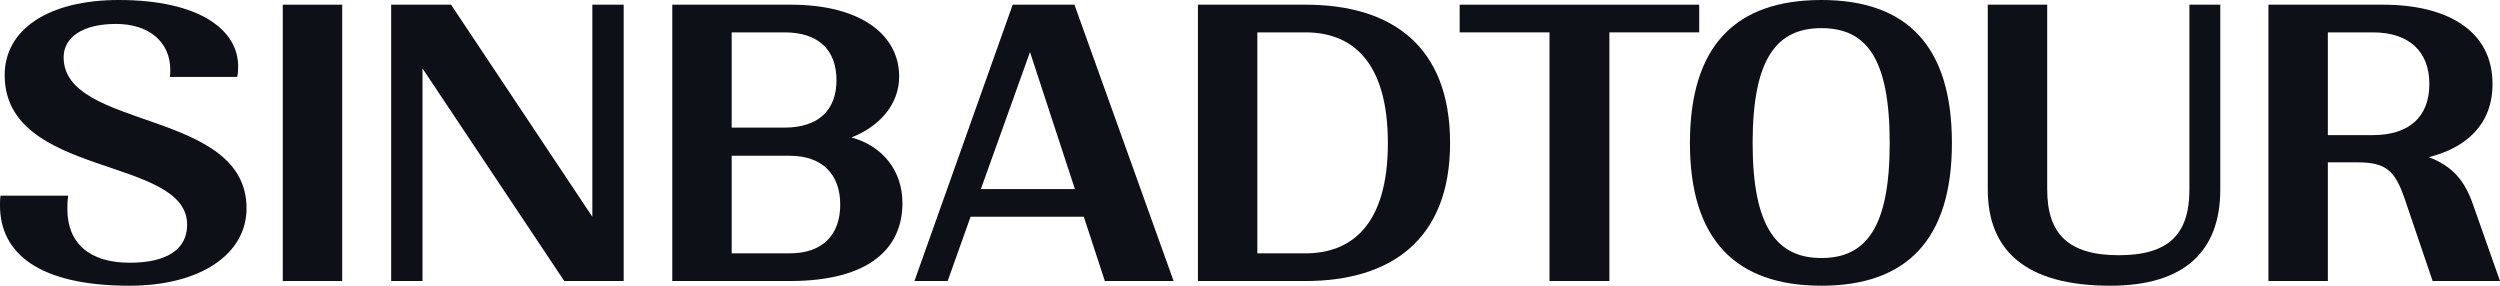
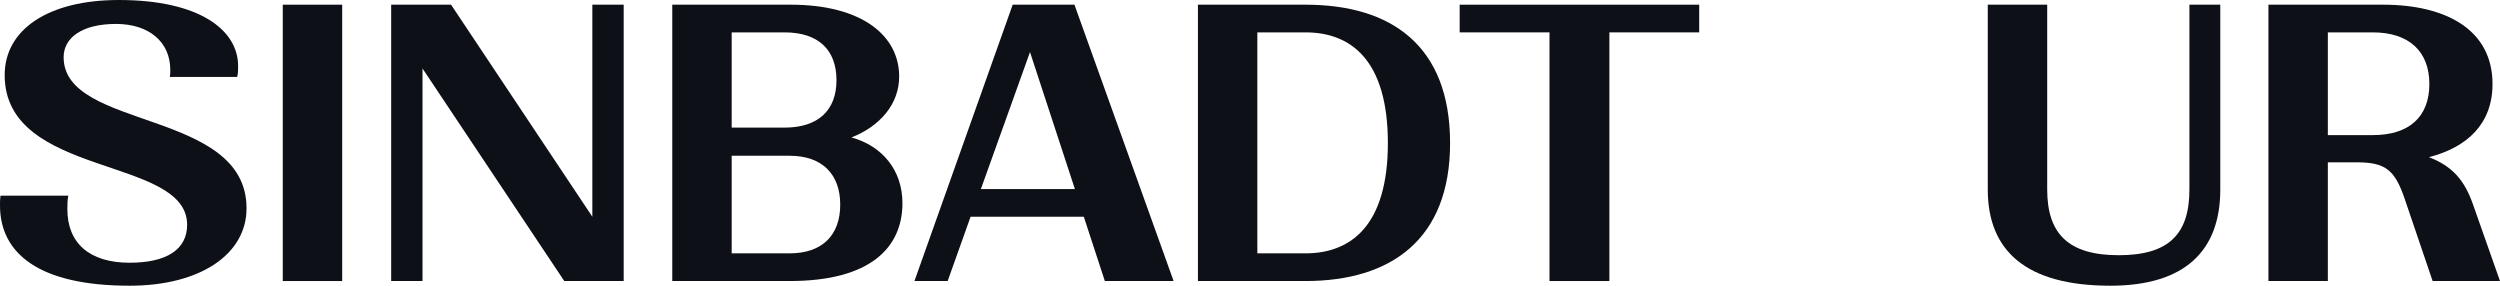
<svg xmlns="http://www.w3.org/2000/svg" width="175" height="20" viewBox="0 0 175 20" fill="none">
  <path d="M9.071 20C2.718 20 0 17.734 0 14.384C0 14.154 0 13.925 0.033 13.695H4.781C4.716 14.023 4.716 14.351 4.716 14.647C4.716 17.012 6.255 18.391 9.071 18.391C11.658 18.391 13.099 17.471 13.099 15.731C13.099 10.903 0.327 12.479 0.327 5.255C0.327 2.069 3.373 0 8.318 0C13.918 0 16.669 2.069 16.669 4.631C16.669 4.86 16.669 5.123 16.603 5.386H11.888C11.92 5.222 11.92 5.057 11.92 4.893C11.92 2.923 10.414 1.675 8.122 1.675C5.764 1.675 4.454 2.627 4.454 4.007C4.454 9.13 17.258 7.619 17.258 14.581C17.258 17.8 14.016 20 9.071 20Z" fill="#0E1017" />
  <path d="M23.953 19.672H19.794V0.328H23.953V19.672Z" fill="#0E1017" />
  <path d="M29.576 19.672H27.382V0.328H31.574L41.464 15.172V0.328H43.658V19.672H39.499L29.576 4.795V19.672Z" fill="#0E1017" />
  <path d="M55.279 19.672H47.059V0.328H55.344C60.388 0.328 62.942 2.529 62.942 5.353C62.942 7.291 61.599 8.834 59.602 9.622C61.763 10.213 63.171 11.921 63.171 14.22C63.171 17.34 60.912 19.672 55.279 19.672ZM51.218 2.266V8.933H54.919C57.277 8.933 58.554 7.718 58.554 5.616C58.554 3.481 57.277 2.266 54.919 2.266H51.218ZM51.218 10.903V17.734H55.279C57.571 17.734 58.816 16.453 58.816 14.319C58.816 12.217 57.571 10.903 55.279 10.903H51.218Z" fill="#0E1017" />
  <path d="M66.336 19.672H64.011L70.888 0.328H75.211L82.153 19.672H77.339L75.866 15.172H67.941L66.336 19.672ZM68.661 13.235H75.243L72.1 3.645L68.661 13.235Z" fill="#0E1017" />
  <path d="M91.387 19.672H83.855V0.328H91.387C97.347 0.328 101.506 3.153 101.506 10.016C101.506 16.782 97.347 19.672 91.387 19.672ZM88.014 2.266V17.734H91.387C94.531 17.734 97.151 15.829 97.151 10.016C97.151 4.171 94.531 2.266 91.387 2.266H88.014Z" fill="#0E1017" />
  <path d="M112.657 19.672H108.465V2.266H102.177V0.328H118.944V2.266H112.657V19.672Z" fill="#0E1017" />
-   <path d="M127.498 20C121.505 20 118.295 16.782 118.295 10.016C118.295 3.186 121.505 0 127.498 0C133.458 0 136.634 3.186 136.634 10.016C136.634 16.782 133.458 20 127.498 20ZM127.498 18.062C130.641 18.062 132.279 15.895 132.279 10.016C132.279 4.072 130.641 1.97 127.498 1.97C124.387 1.97 122.684 4.072 122.684 10.016C122.684 15.895 124.387 18.062 127.498 18.062Z" fill="#0E1017" />
  <path d="M147.725 20C141.797 20 139.144 17.537 139.144 13.268V0.328H143.304V13.268C143.304 16.387 144.81 17.865 148.314 17.865C151.818 17.865 153.259 16.387 153.259 13.268V0.328H155.42V13.268C155.42 17.537 152.964 20 147.725 20Z" fill="#0E1017" />
  <path d="M162.949 19.672H158.79V0.328H166.813C171.201 0.328 174.476 2.069 174.476 5.878C174.476 8.67 172.708 10.312 170.022 11.002C171.66 11.626 172.511 12.611 173.101 14.286L175 19.672H170.284L168.319 13.892C167.632 11.888 166.977 11.363 164.979 11.363H162.949V19.672ZM162.949 2.266V9.458H166.092C168.647 9.458 170.055 8.177 170.055 5.878C170.055 3.612 168.647 2.266 166.092 2.266H162.949Z" fill="#0E1017" />
</svg>